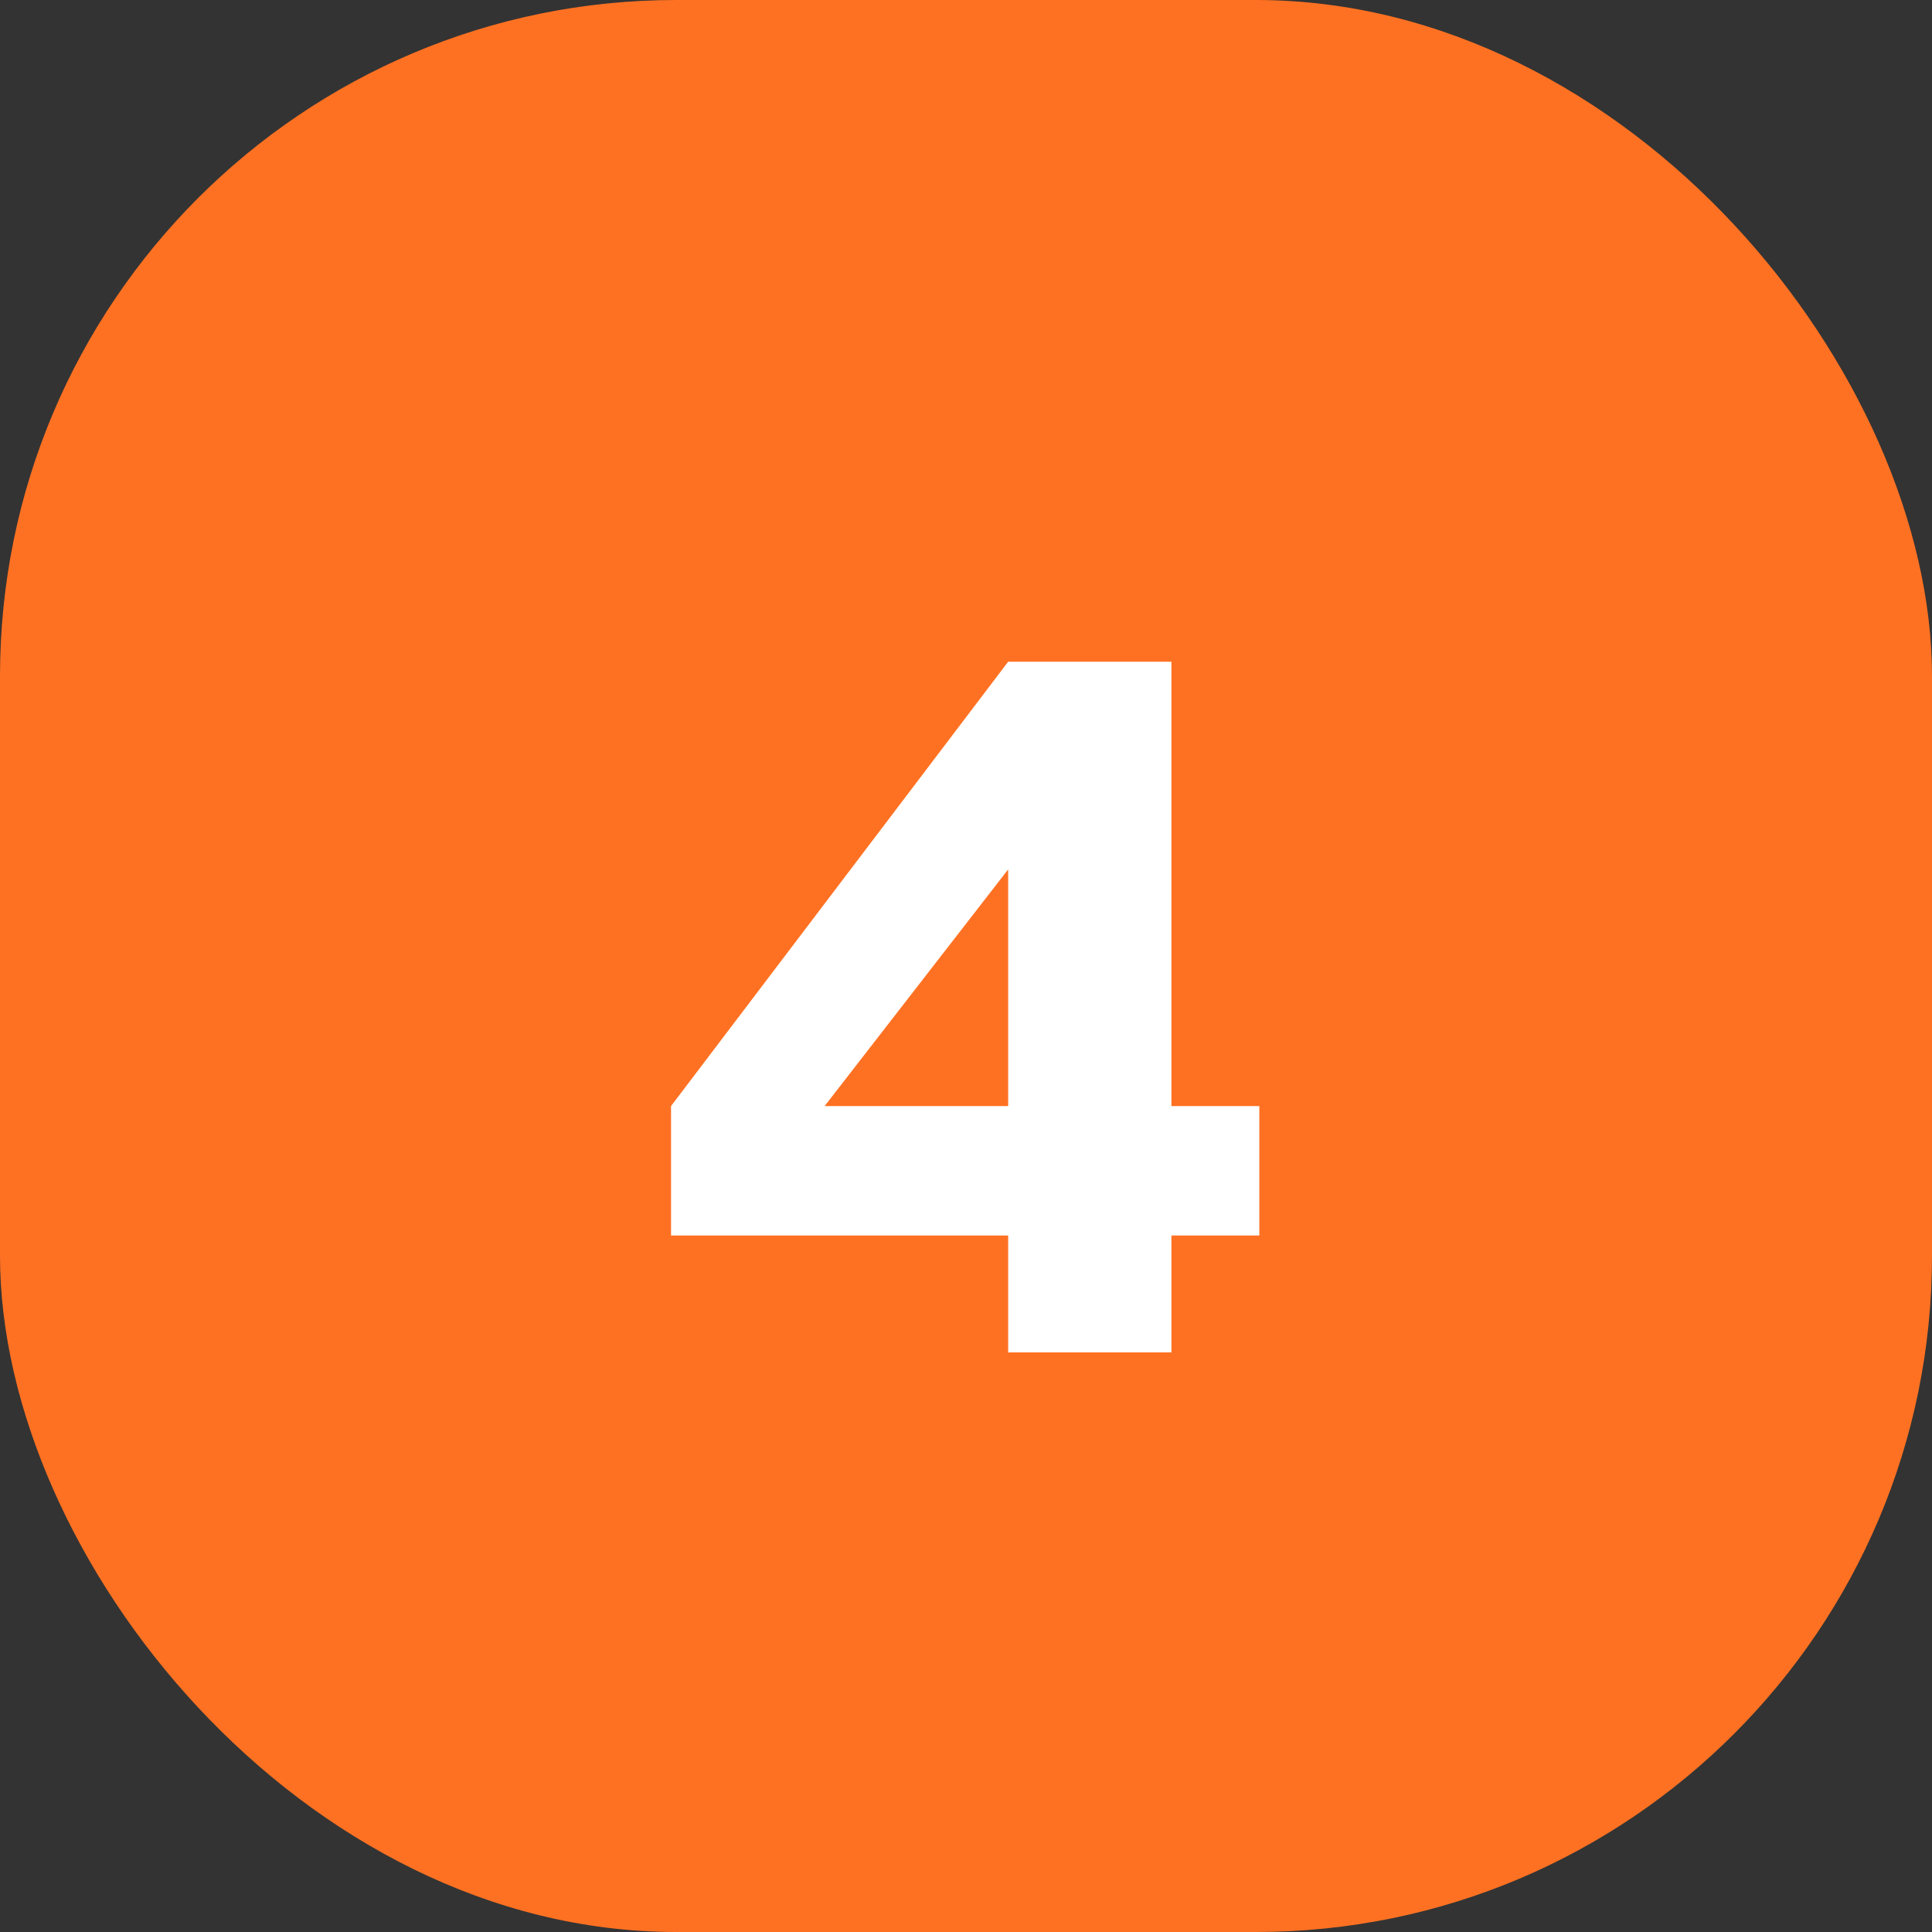
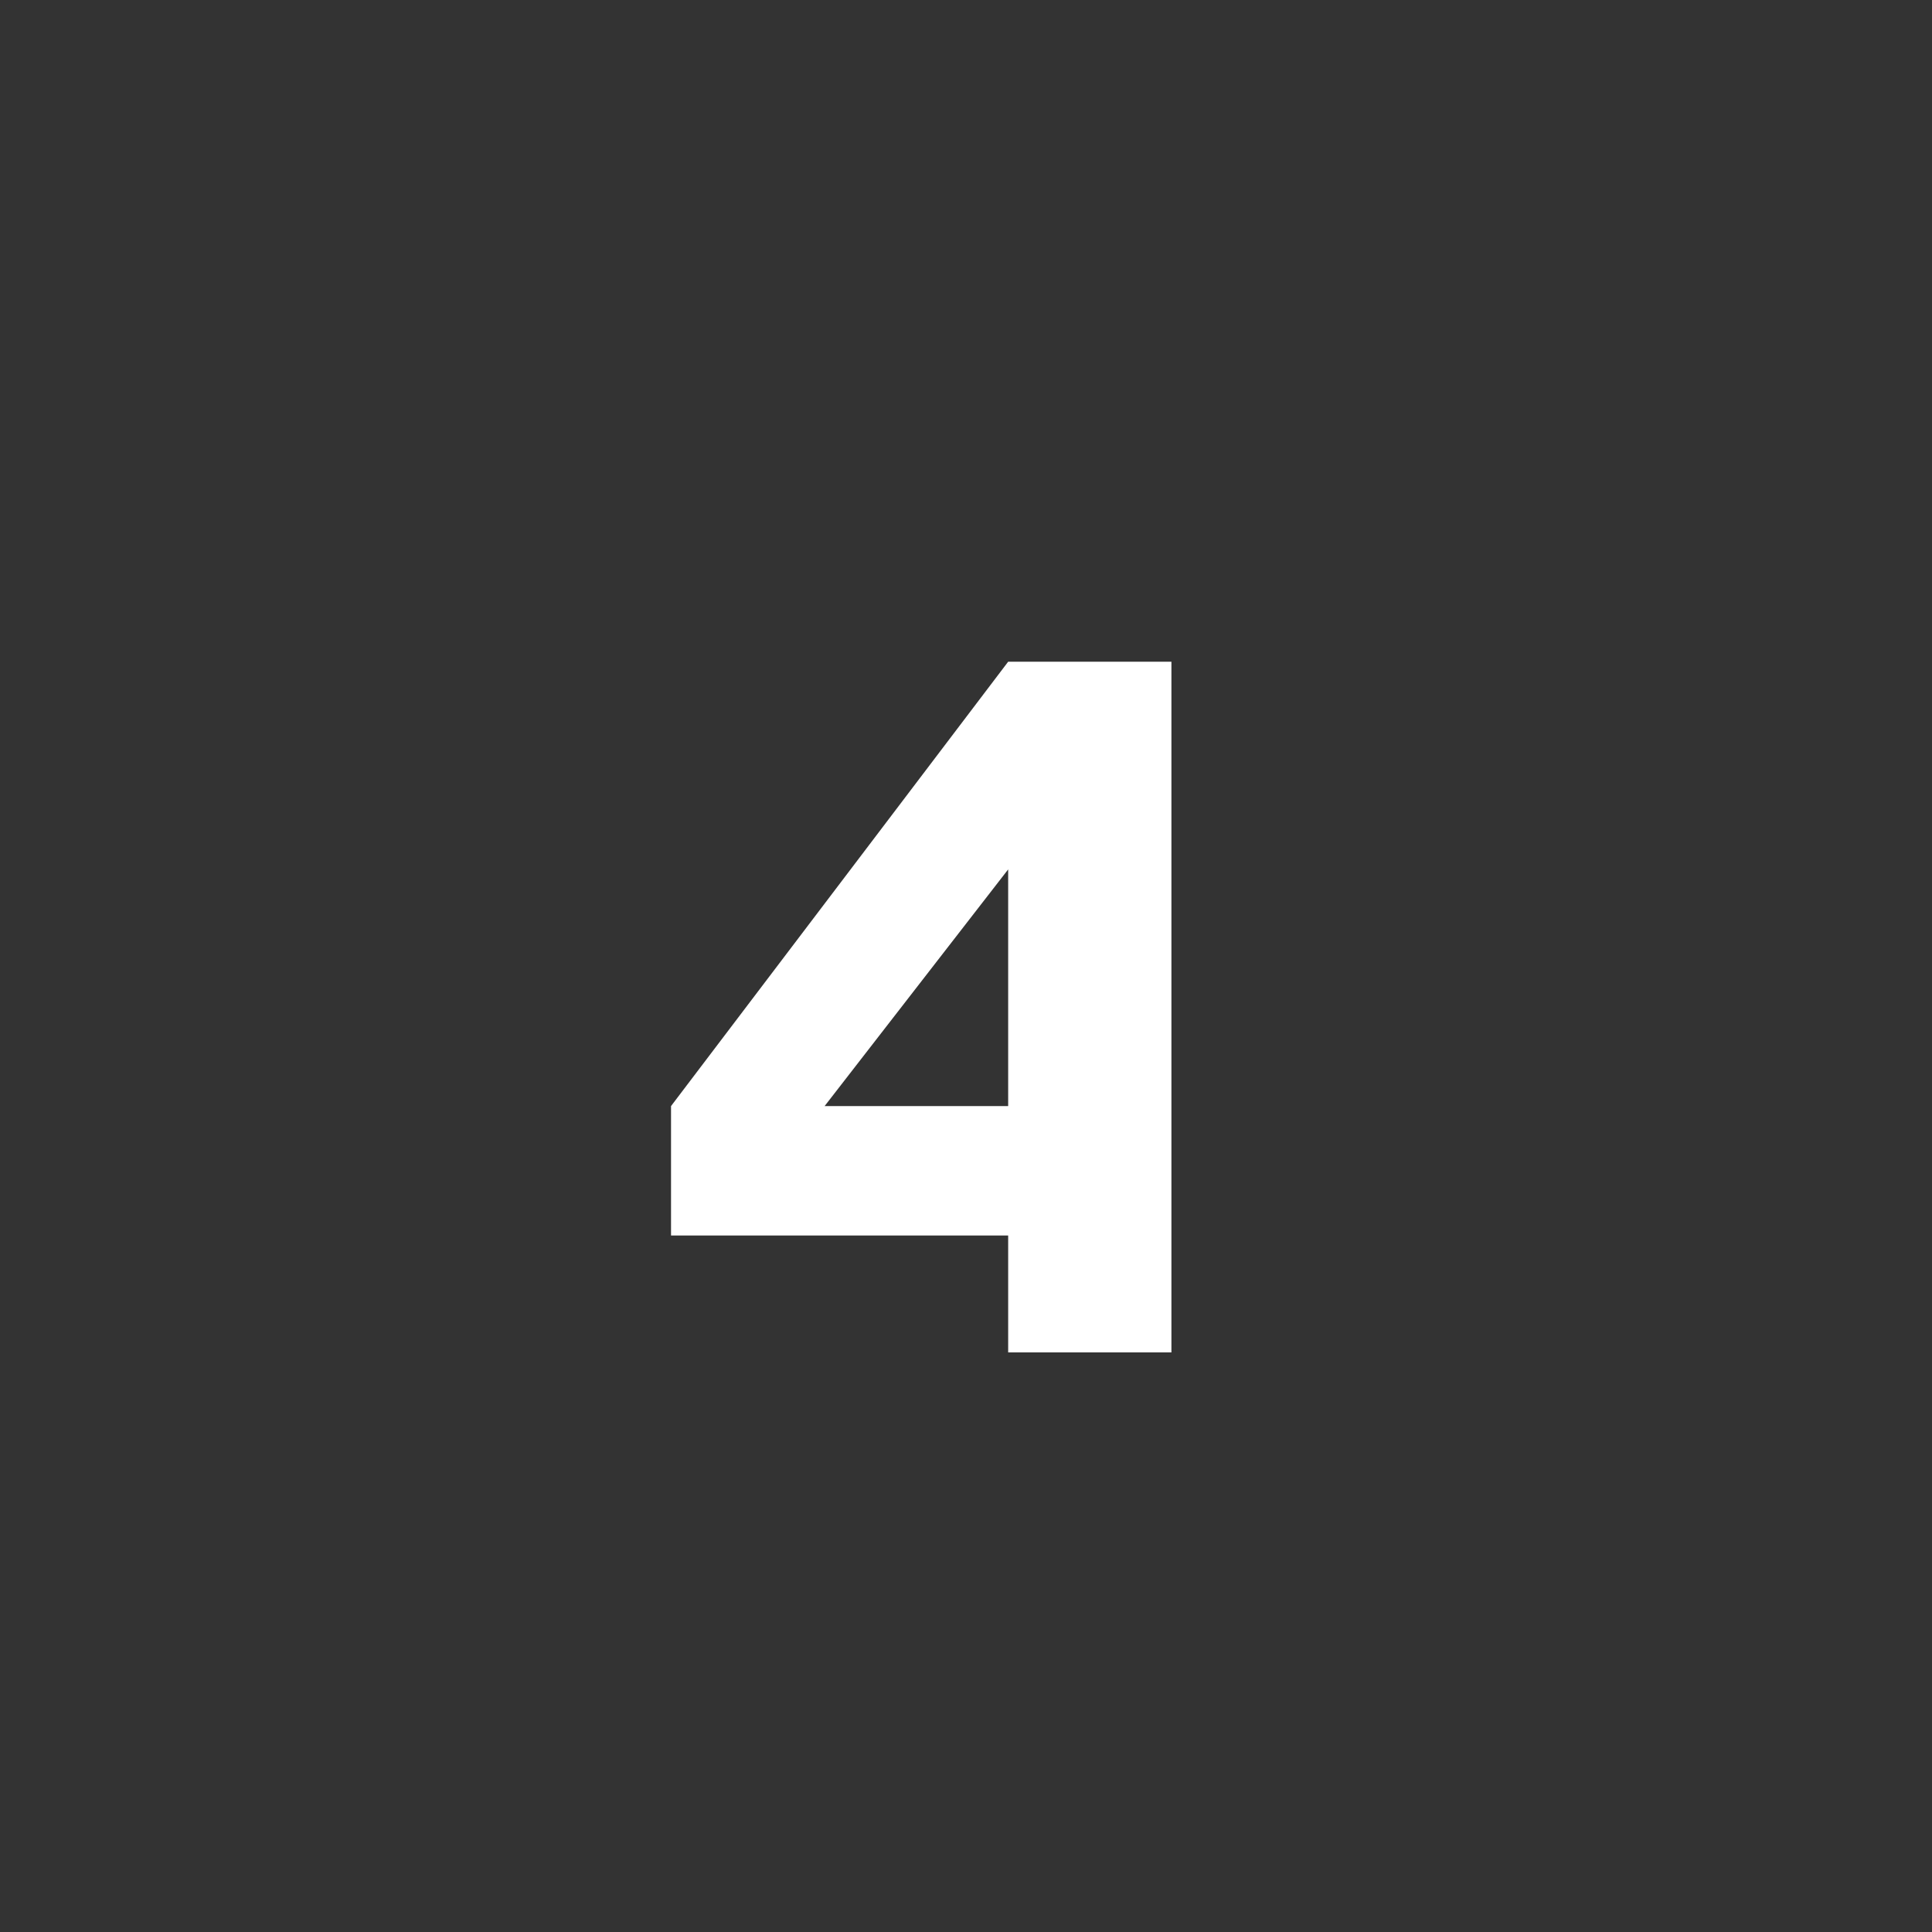
<svg xmlns="http://www.w3.org/2000/svg" width="40" height="40" viewBox="0 0 40 40" fill="none">
  <rect x="0" y="0" width="40" height="40" fill="#333333" stroke="none" />
-   <rect width="40" height="40" rx="14" fill="#FF7122" />
-   <path d="M24.253 28H20.873V25.58H13.893V22.9L20.873 13.7H24.253V22.9H26.073V25.58H24.253V28ZM20.873 18L17.073 22.9H20.873V18Z" fill="white" />
+   <path d="M24.253 28H20.873V25.58H13.893V22.9L20.873 13.7H24.253V22.9H26.073H24.253V28ZM20.873 18L17.073 22.9H20.873V18Z" fill="white" />
</svg>